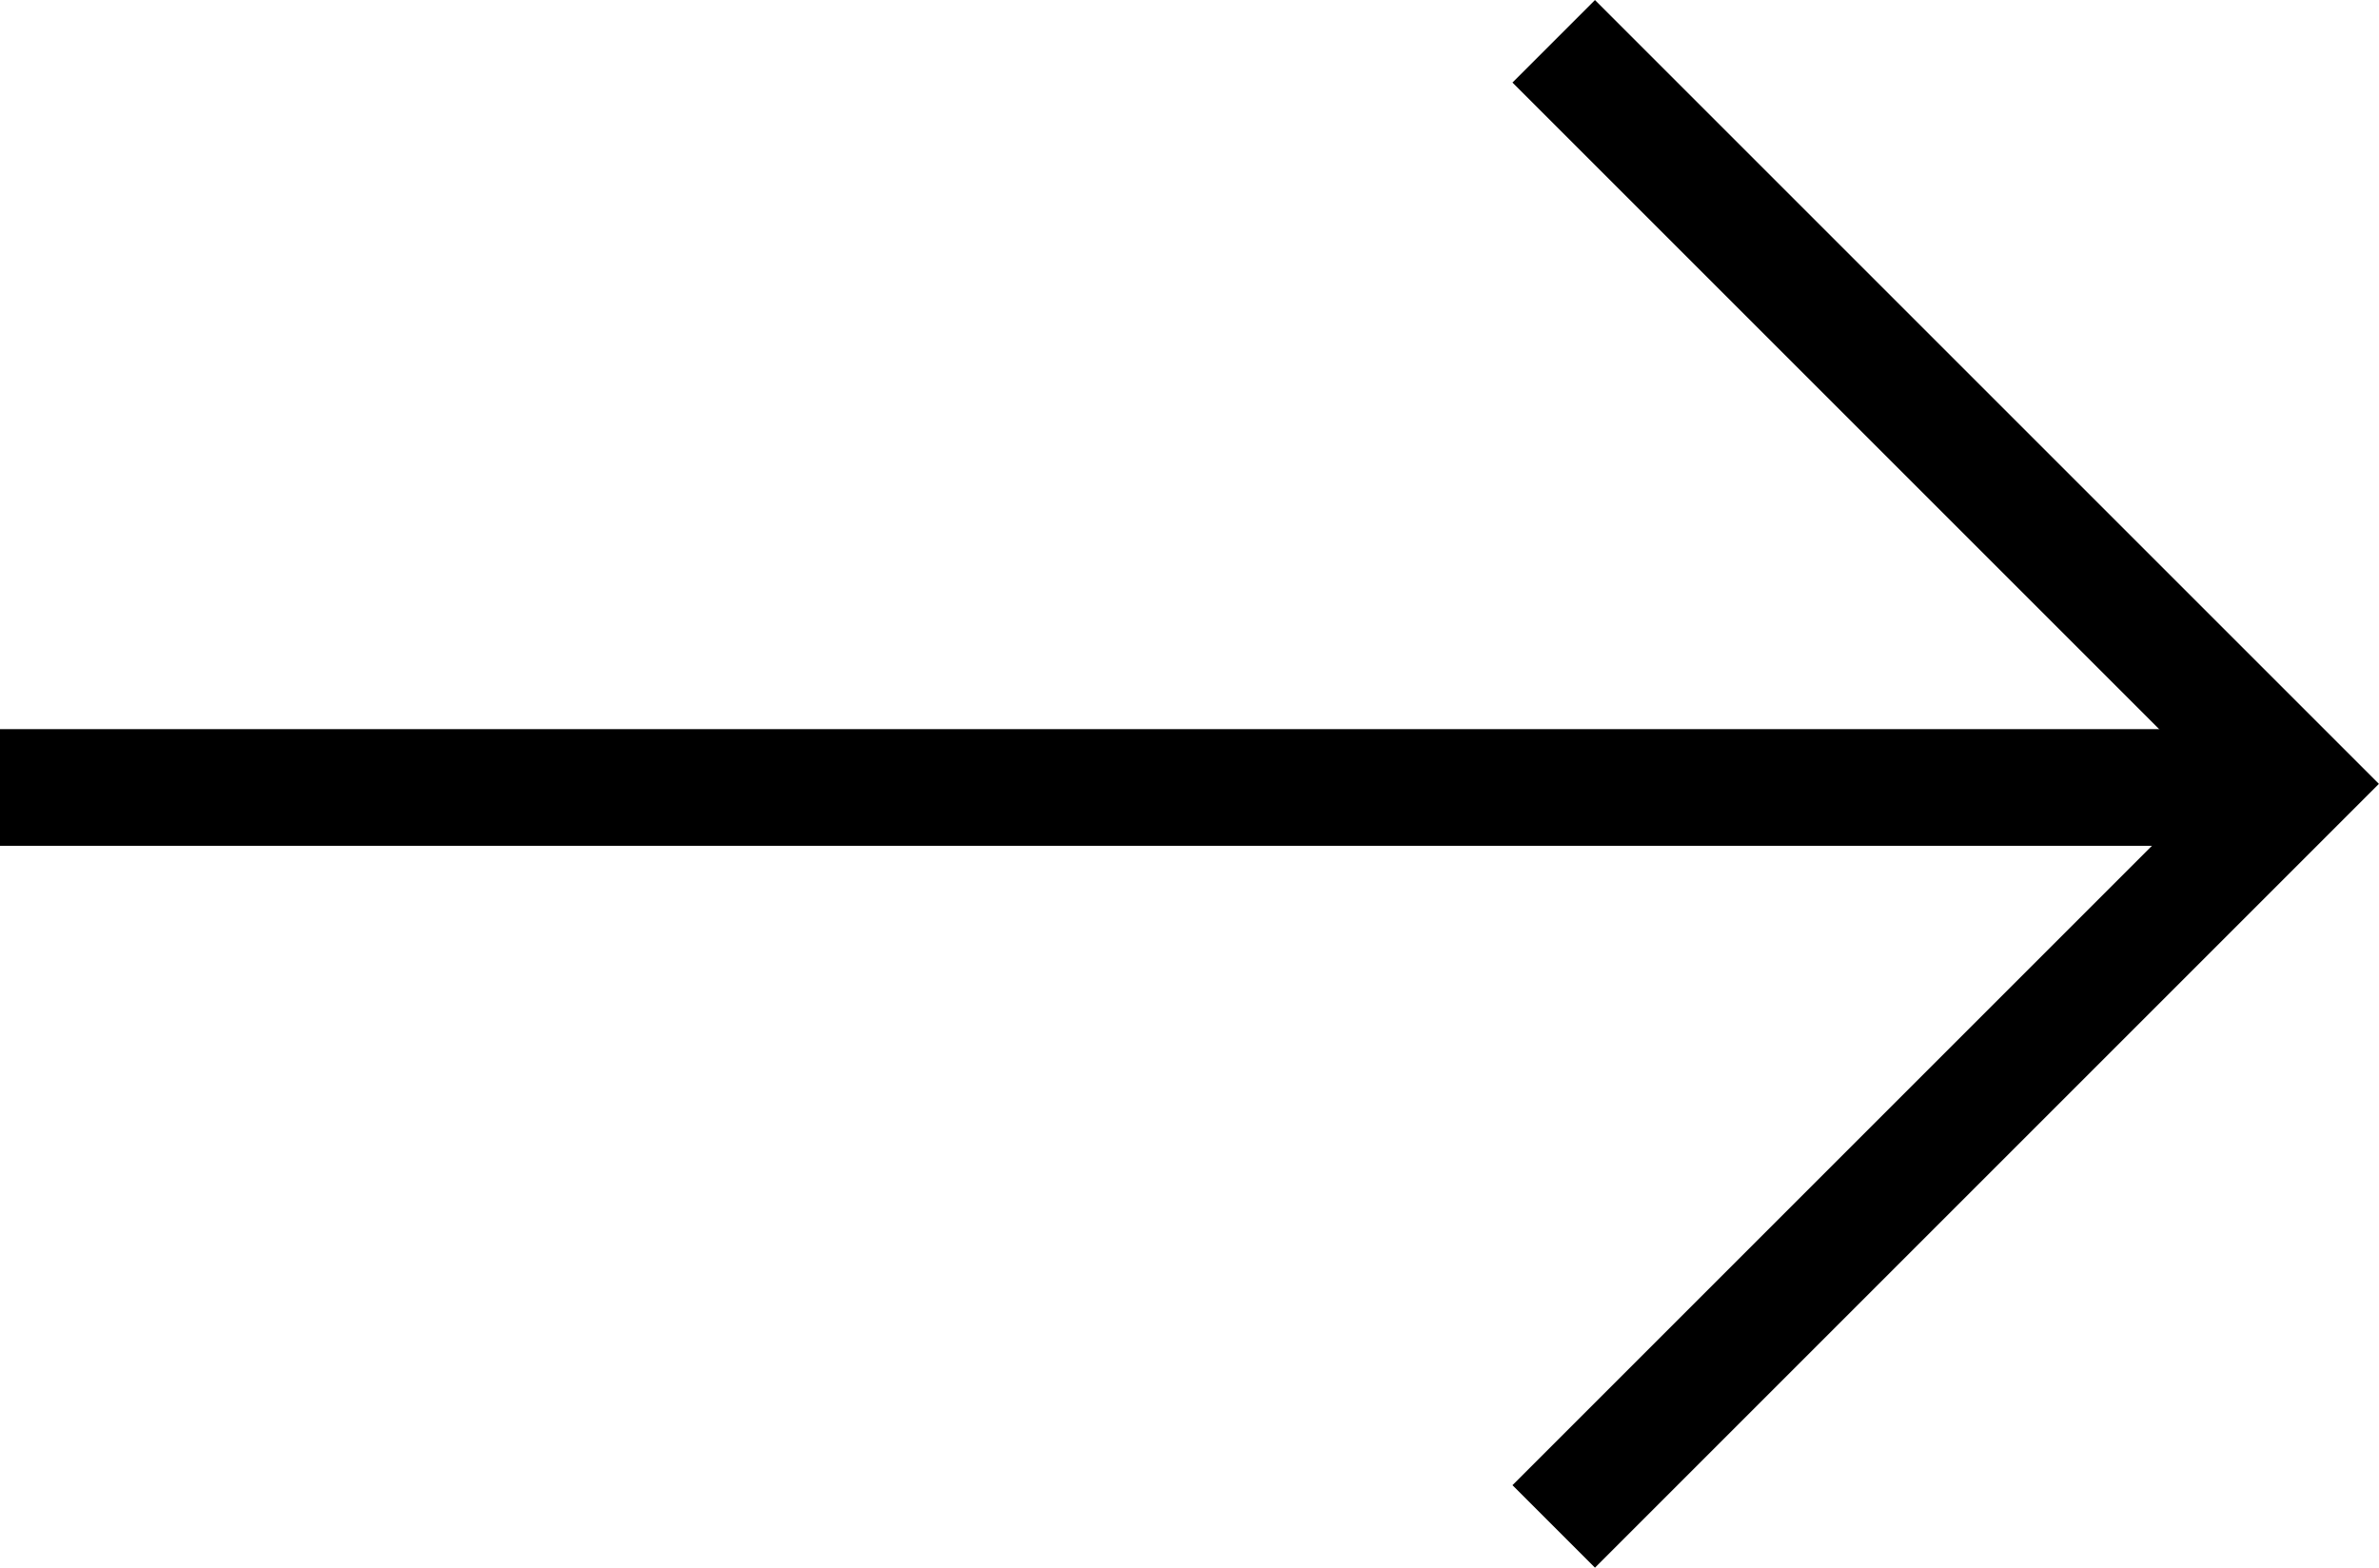
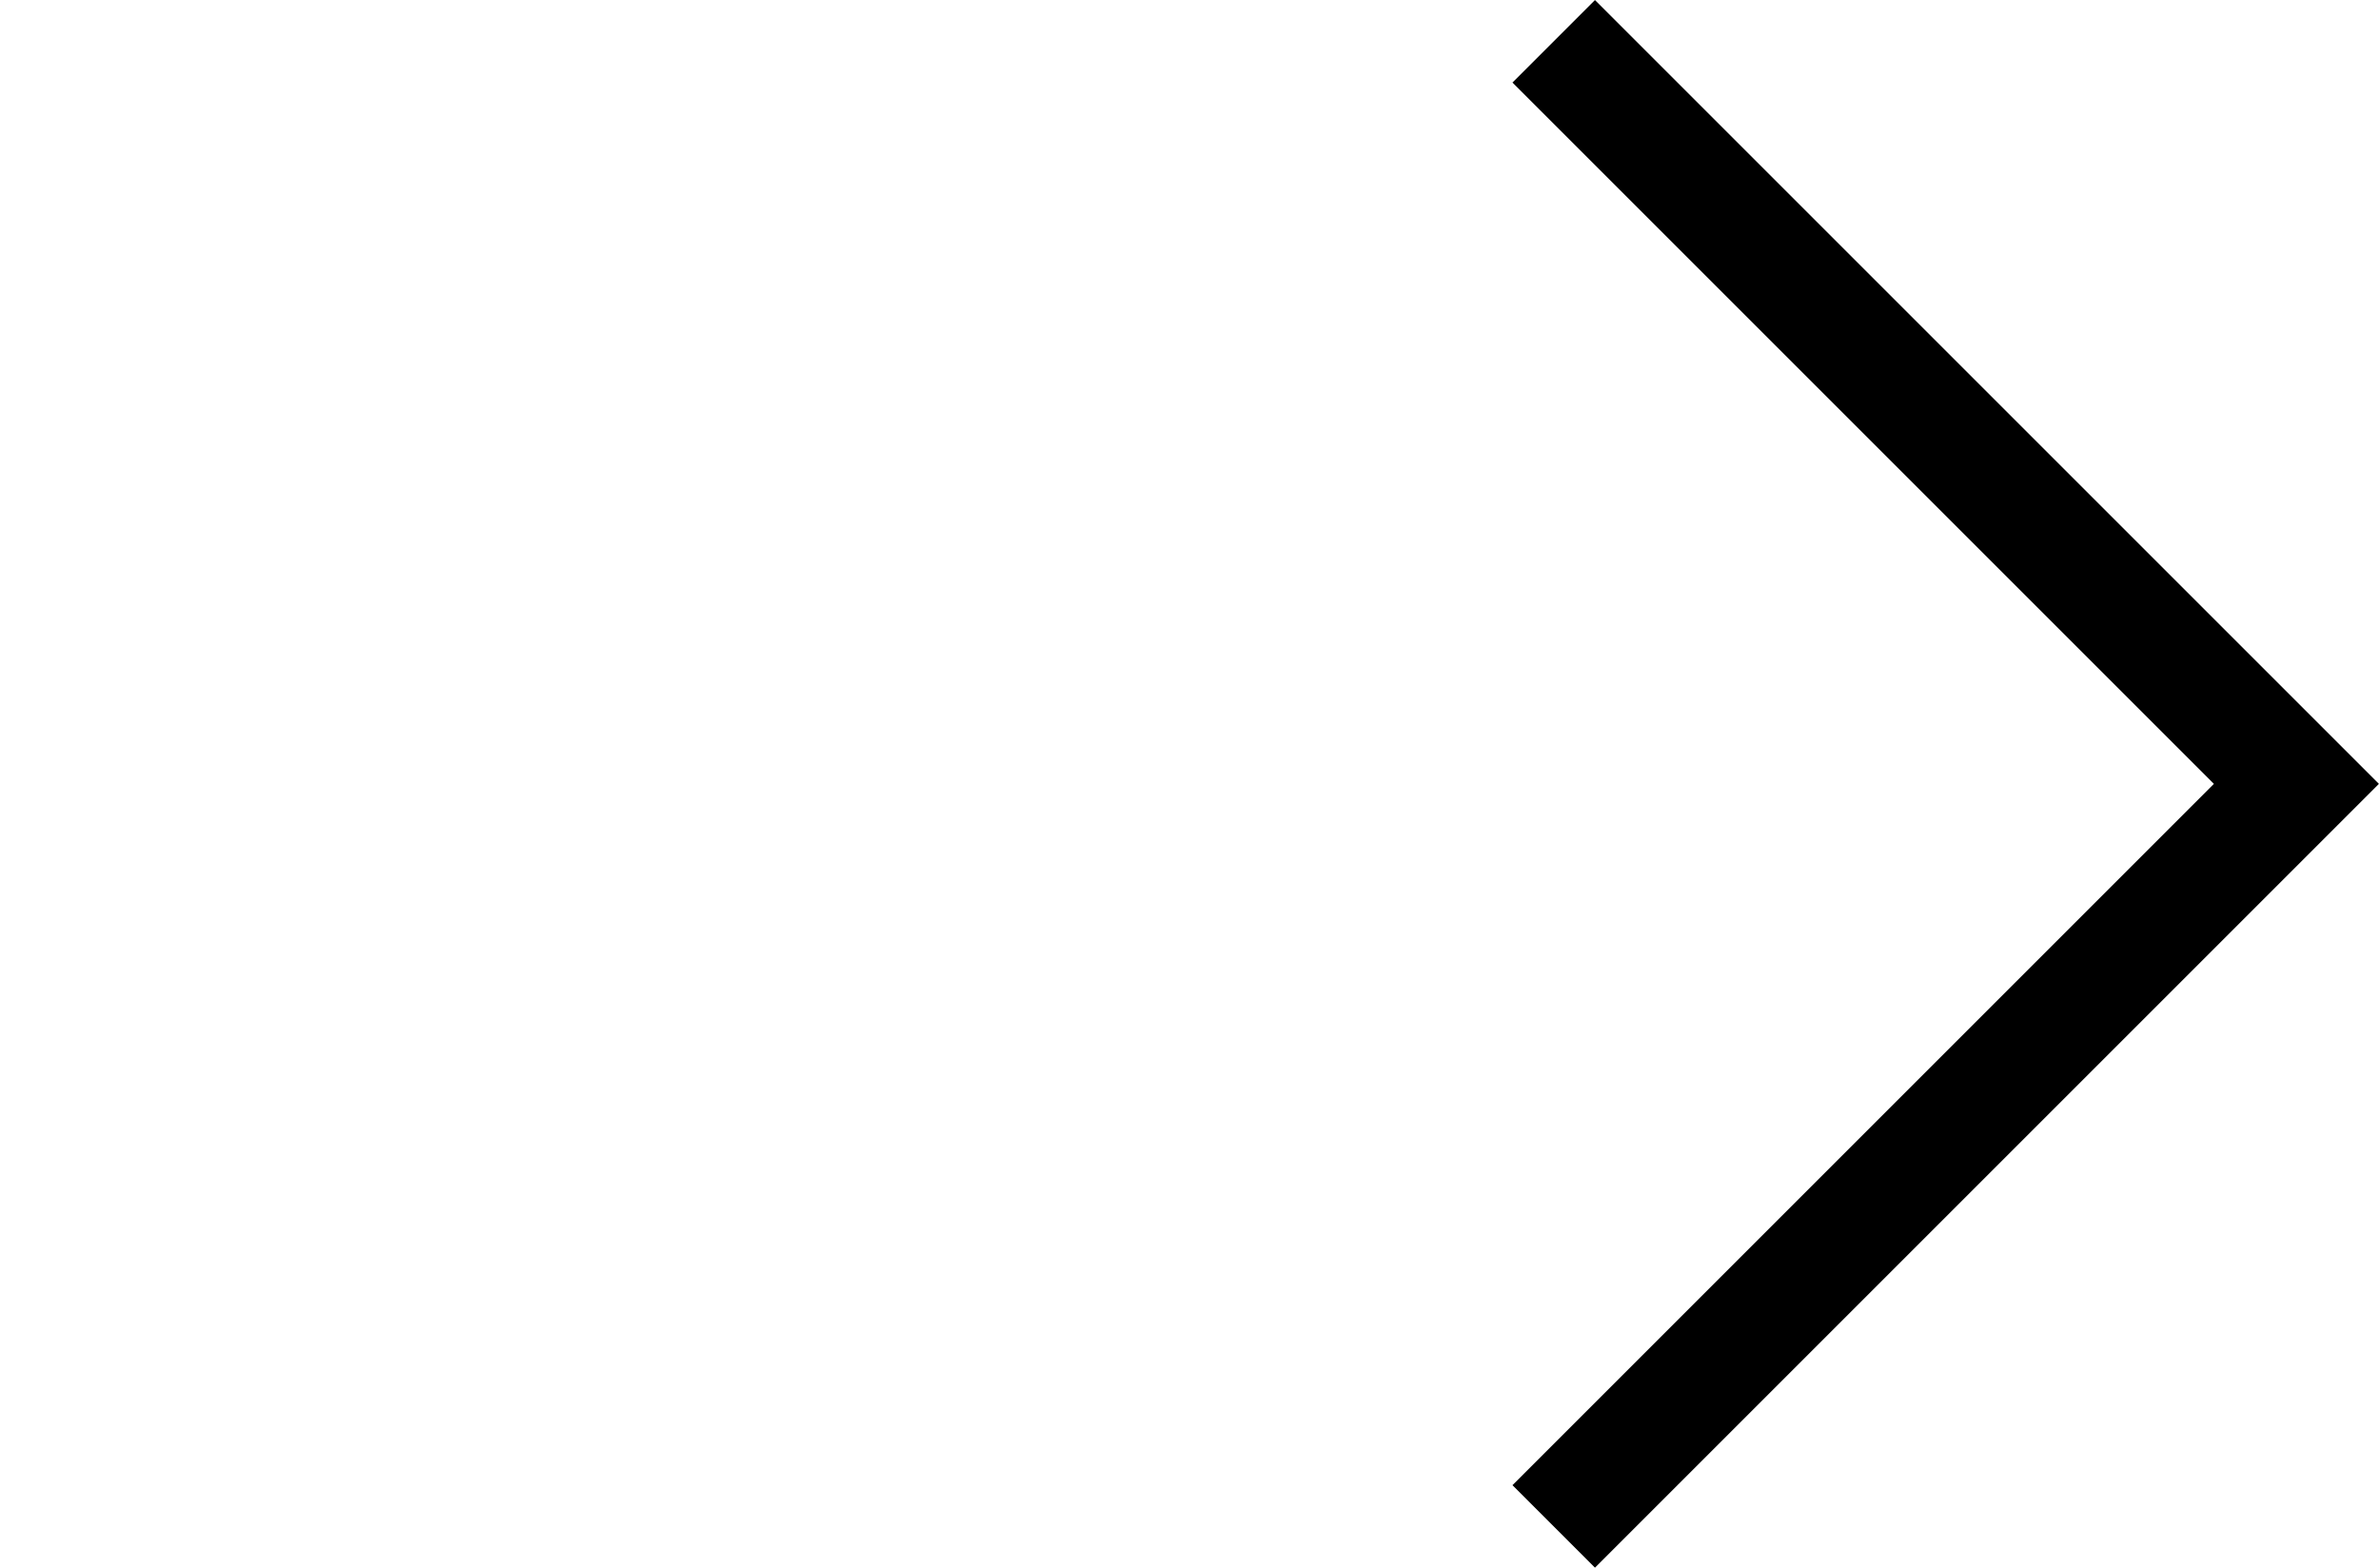
<svg xmlns="http://www.w3.org/2000/svg" width="20.389" height="13.438" viewBox="0 0 20.389 13.438">
  <g id="Groupe_9918" data-name="Groupe 9918" transform="translate(0 0.354)">
-     <path id="Tracé_462" data-name="Tracé 462" d="M0,0H19.5" transform="translate(0 6.396)" fill="none" stroke="#000" stroke-width="1" />
    <path id="Tracé_463" data-name="Tracé 463" d="M12.73,0,6.365,6.365,0,0" transform="translate(13.316 12.73) rotate(-90)" fill="none" stroke="#000" stroke-width="1" />
  </g>
</svg>